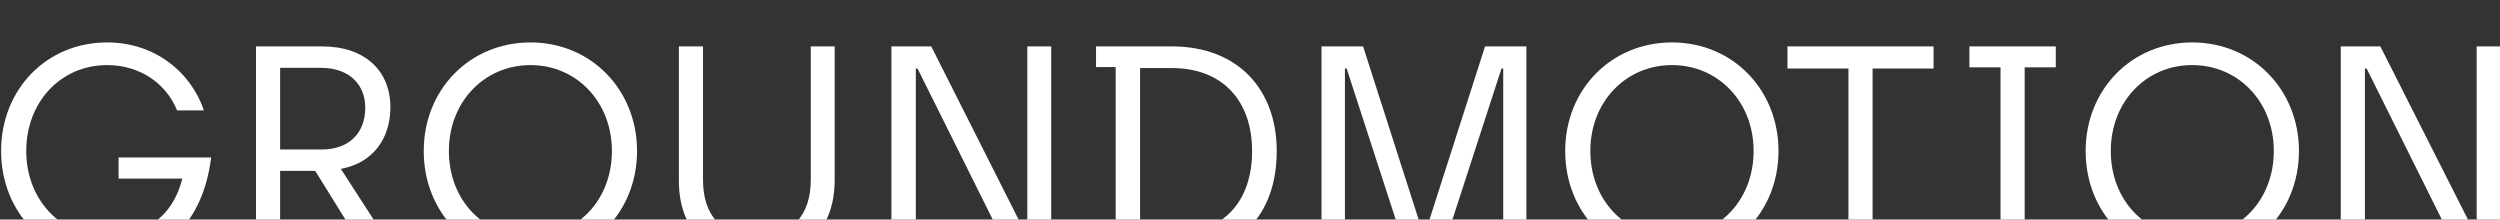
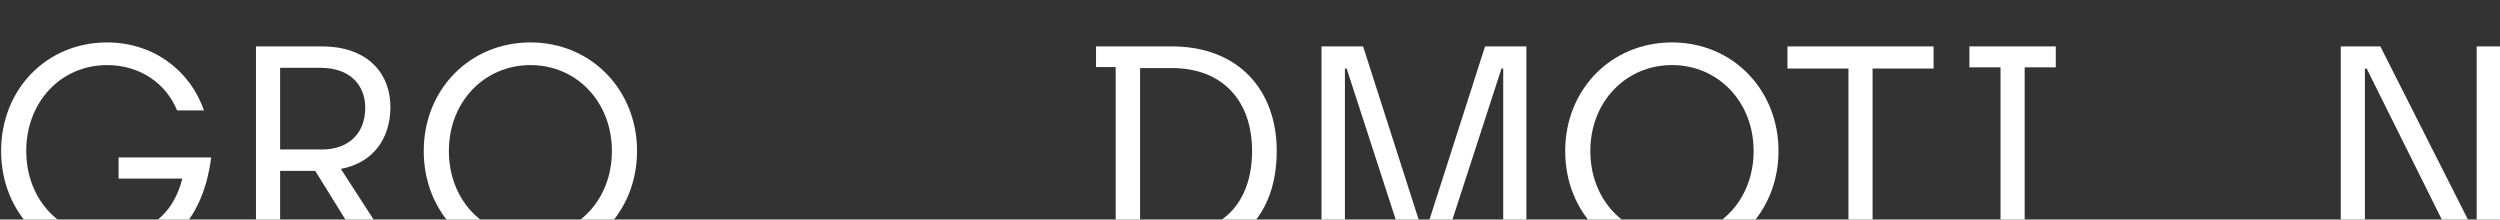
<svg xmlns="http://www.w3.org/2000/svg" width="100%" height="100%" viewBox="0 0 205 18" version="1.1" xml:space="preserve" style="fill-rule:evenodd;clip-rule:evenodd;stroke-linejoin:round;stroke-miterlimit:2;">
  <rect x="0" y="0" width="205" height="18" fill="#333333" stroke="none" />
  <g transform="matrix(1,0,0,1,-4084.96,-1220.52)">
    <g transform="matrix(0.655,0,0,4.244,4005.74,1173.15)">
      <g transform="matrix(3.116,0,0,0.481,-3077.8,-800.798)">
        <path d="M1030.87,1698.48C1032.78,1698.48 1034.65,1697.42 1035.04,1694.39L1031.32,1694.39L1031.32,1695.24L1033.88,1695.24C1033.46,1696.92 1032.18,1697.57 1030.88,1697.57C1029.03,1697.57 1027.61,1696.12 1027.61,1694.13C1027.61,1692.16 1029,1690.68 1030.86,1690.68C1032.16,1690.68 1033.22,1691.4 1033.67,1692.5L1034.75,1692.5C1034.2,1690.91 1032.73,1689.77 1030.86,1689.77C1028.42,1689.77 1026.6,1691.66 1026.6,1694.13C1026.6,1696.62 1028.44,1698.48 1030.87,1698.48Z" style="fill:white;fill-rule:nonzero;" />
        <path d="M1036.84,1698.33L1037.81,1698.33L1037.81,1694.93L1039.22,1694.93L1041.33,1698.33L1042.5,1698.33L1040.25,1694.85C1041.55,1694.61 1042.24,1693.62 1042.24,1692.38C1042.24,1690.91 1041.22,1689.93 1039.5,1689.93L1036.84,1689.93L1036.84,1698.33ZM1037.81,1694.07L1037.81,1690.79L1039.44,1690.79C1040.63,1690.79 1041.23,1691.5 1041.23,1692.39C1041.23,1693.49 1040.49,1694.07 1039.5,1694.07L1037.81,1694.07Z" style="fill:white;fill-rule:nonzero;" />
        <path d="M1047.85,1698.48C1050.3,1698.48 1052.15,1696.6 1052.15,1694.13C1052.15,1691.68 1050.31,1689.77 1047.87,1689.77C1045.43,1689.77 1043.58,1691.66 1043.58,1694.13C1043.58,1696.62 1045.42,1698.48 1047.85,1698.48ZM1047.87,1697.57C1046.01,1697.57 1044.59,1696.12 1044.59,1694.13C1044.59,1692.16 1046.01,1690.68 1047.87,1690.68C1049.72,1690.68 1051.14,1692.16 1051.14,1694.13C1051.14,1696.12 1049.72,1697.57 1047.87,1697.57Z" style="fill:white;fill-rule:nonzero;" />
-         <path d="M1056.96,1698.48C1058.95,1698.48 1060.09,1697.2 1060.09,1695.3L1060.09,1689.93L1059.13,1689.93L1059.13,1695.29C1059.13,1696.7 1058.38,1697.58 1056.96,1697.58C1055.55,1697.58 1054.8,1696.7 1054.8,1695.3L1054.8,1689.93L1053.83,1689.93L1053.83,1695.32C1053.83,1697.22 1054.94,1698.48 1056.96,1698.48Z" style="fill:white;fill-rule:nonzero;" />
-         <path d="M1062.37,1698.33L1063.35,1698.33L1063.35,1690.82L1063.42,1690.82L1067.16,1698.33L1068.79,1698.33L1068.79,1689.93L1067.83,1689.93L1067.83,1697.44L1067.76,1697.44L1063.97,1689.93L1062.37,1689.93L1062.37,1698.33Z" style="fill:white;fill-rule:nonzero;" />
        <path d="M1070.59,1698.33L1073.64,1698.33C1076.31,1698.33 1077.85,1696.73 1077.85,1694.13C1077.85,1691.68 1076.31,1689.93 1073.64,1689.93L1070.59,1689.93L1070.59,1690.76L1071.38,1690.76L1071.38,1697.5L1070.59,1697.5L1070.59,1698.33ZM1072.36,1697.46L1072.36,1690.8L1073.64,1690.8C1075.66,1690.8 1076.86,1692.1 1076.86,1694.13C1076.86,1696.24 1075.63,1697.46 1073.64,1697.46L1072.36,1697.46Z" style="fill:white;fill-rule:nonzero;" />
        <path d="M1079.65,1698.33L1080.59,1698.33L1080.59,1690.82L1080.66,1690.82L1083.1,1698.33L1084.44,1698.33L1086.88,1690.82L1086.95,1690.82L1086.95,1698.33L1087.88,1698.33L1087.88,1689.93L1086.22,1689.93L1083.81,1697.44L1083.73,1697.44L1081.32,1689.93L1079.65,1689.93L1079.65,1698.33Z" style="fill:white;fill-rule:nonzero;" />
        <path d="M1093.72,1698.48C1096.16,1698.48 1098.01,1696.6 1098.01,1694.13C1098.01,1691.68 1096.18,1689.77 1093.73,1689.77C1091.29,1689.77 1089.44,1691.66 1089.44,1694.13C1089.44,1696.62 1091.28,1698.48 1093.72,1698.48ZM1093.73,1697.57C1091.87,1697.57 1090.45,1696.12 1090.45,1694.13C1090.45,1692.16 1091.87,1690.68 1093.73,1690.68C1095.59,1690.68 1097.01,1692.16 1097.01,1694.13C1097.01,1696.12 1095.59,1697.57 1093.73,1697.57Z" style="fill:white;fill-rule:nonzero;" />
        <path d="M1100.82,1698.33L1101.79,1698.33L1101.79,1690.82L1104.24,1690.82L1104.24,1689.93L1098.37,1689.93L1098.37,1690.82L1100.82,1690.82L1100.82,1698.33Z" style="fill:white;fill-rule:nonzero;" />
        <path d="M1105.68,1698.33L1109.15,1698.33L1109.15,1697.49L1107.9,1697.49L1107.9,1690.77L1109.15,1690.77L1109.15,1689.93L1105.68,1689.93L1105.68,1690.77L1106.93,1690.77L1106.93,1697.49L1105.68,1697.49L1105.68,1698.33Z" style="fill:white;fill-rule:nonzero;" />
-         <path d="M1114.62,1698.48C1117.07,1698.48 1118.92,1696.6 1118.92,1694.13C1118.92,1691.68 1117.08,1689.77 1114.63,1689.77C1112.2,1689.77 1110.35,1691.66 1110.35,1694.13C1110.35,1696.62 1112.18,1698.48 1114.62,1698.48ZM1114.63,1697.57C1112.77,1697.57 1111.36,1696.12 1111.36,1694.13C1111.36,1692.16 1112.77,1690.68 1114.63,1690.68C1116.49,1690.68 1117.91,1692.16 1117.91,1694.13C1117.91,1696.12 1116.49,1697.57 1114.63,1697.57Z" style="fill:white;fill-rule:nonzero;" />
        <path d="M1120.6,1698.33L1121.57,1698.33L1121.57,1690.82L1121.64,1690.82L1125.38,1698.33L1127.02,1698.33L1127.02,1689.93L1126.06,1689.93L1126.06,1697.44L1125.99,1697.44L1122.19,1689.93L1120.6,1689.93L1120.6,1698.33Z" style="fill:white;fill-rule:nonzero;" />
      </g>
    </g>
  </g>
</svg>